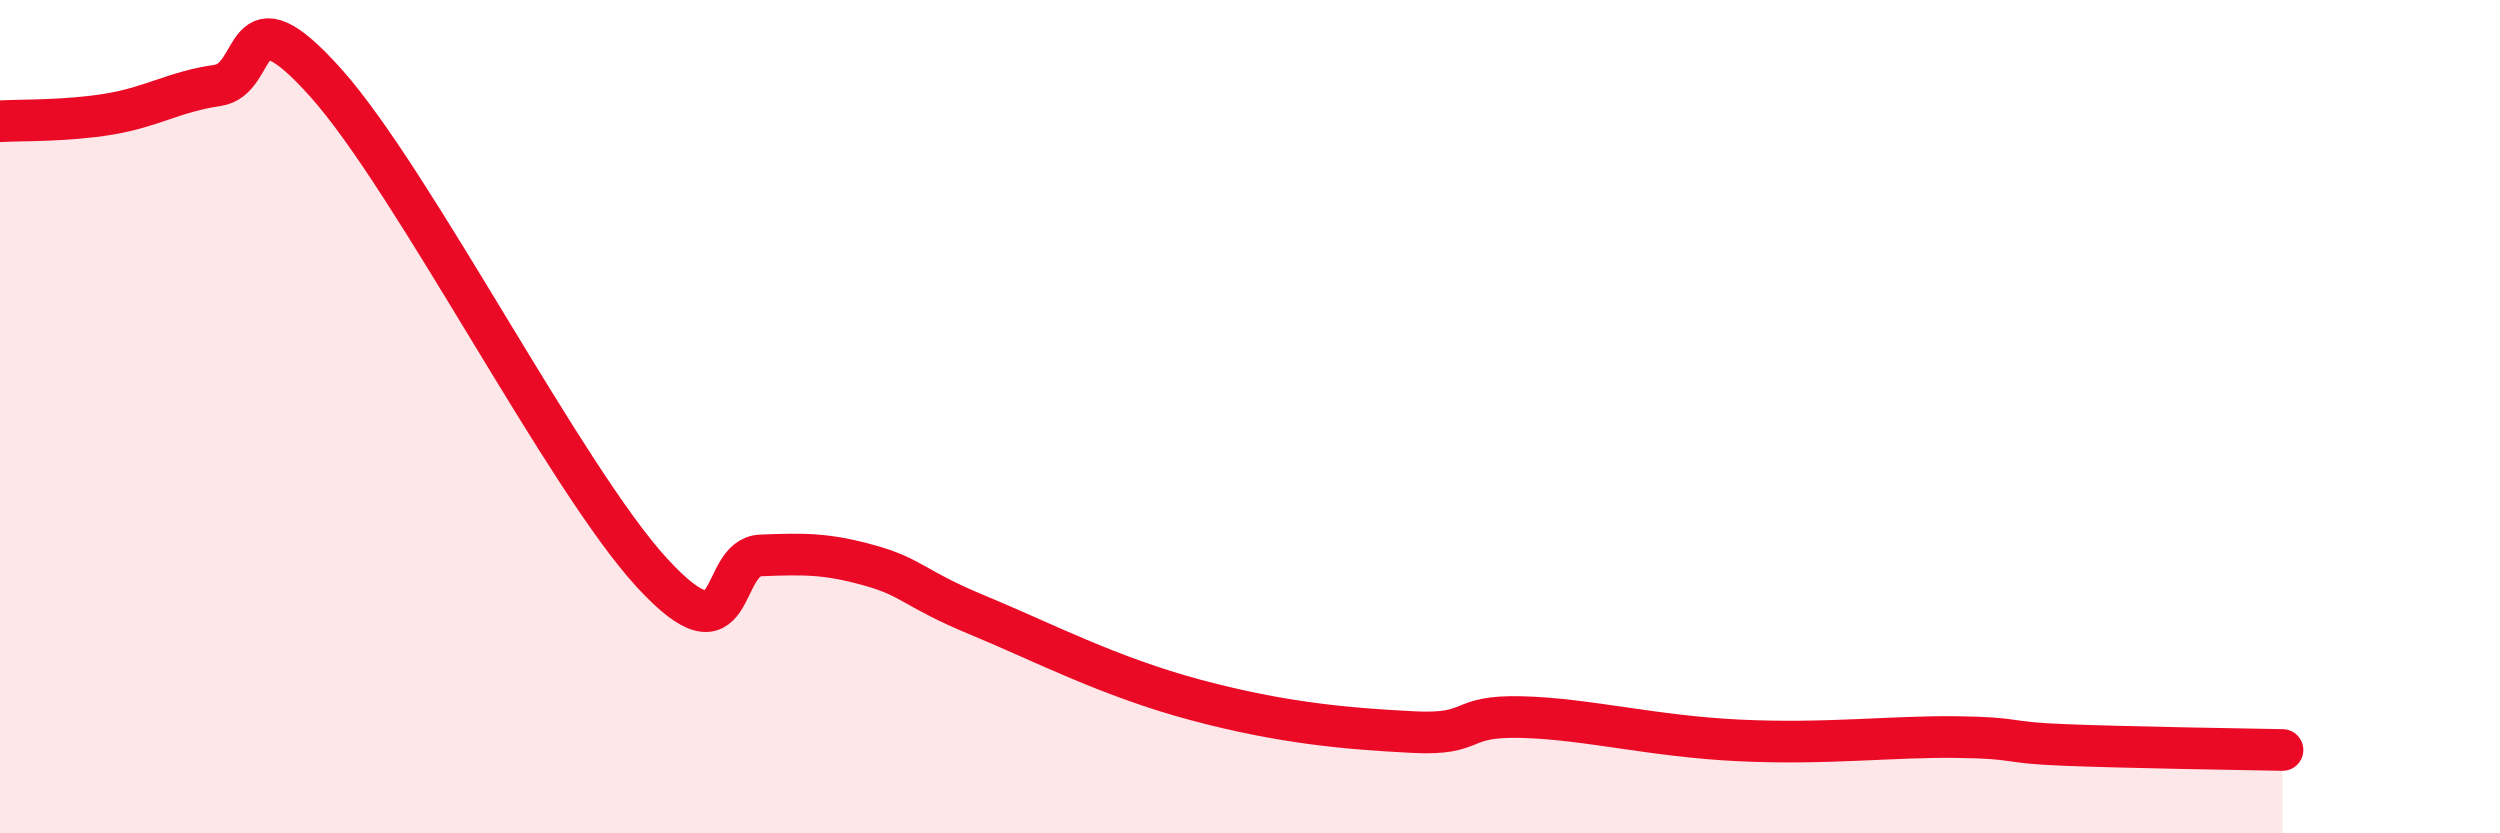
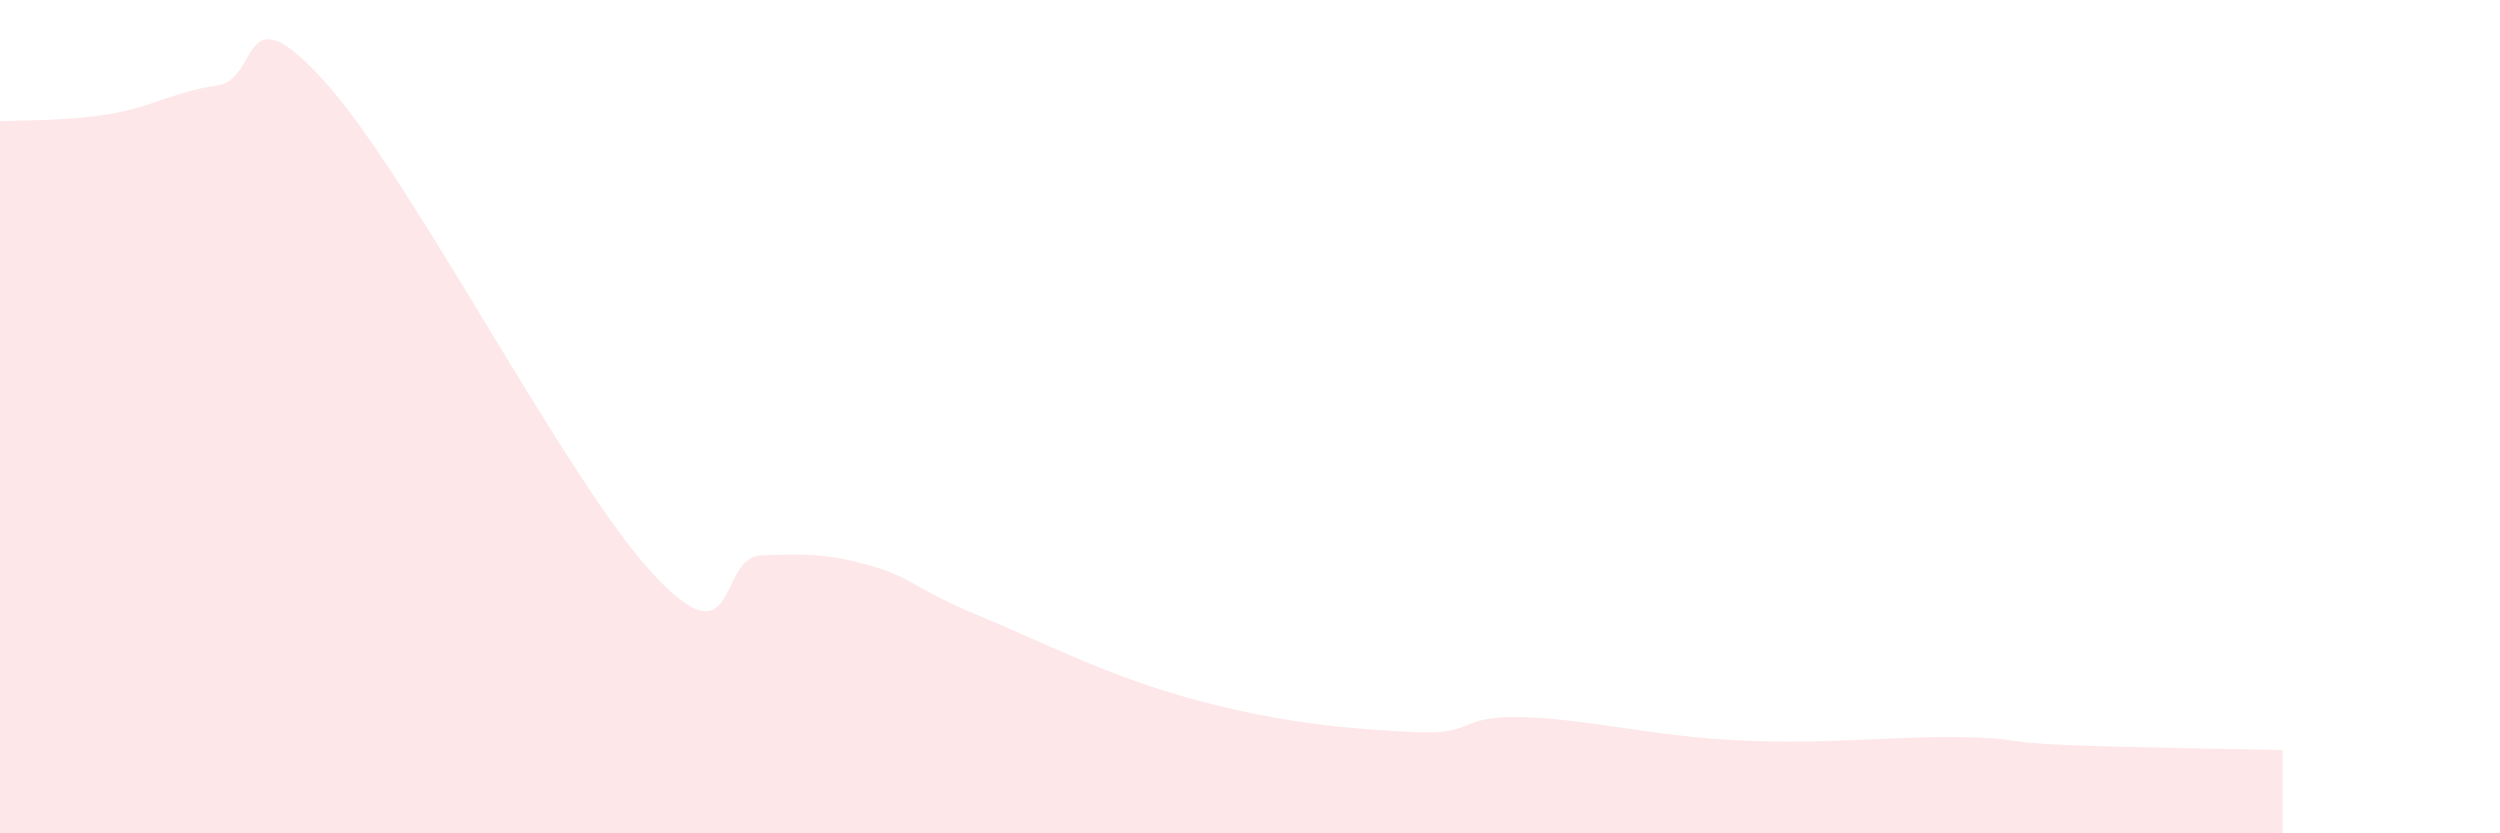
<svg xmlns="http://www.w3.org/2000/svg" width="60" height="20" viewBox="0 0 60 20">
  <path d="M 0,2.91 C 0.52,2.88 1.57,2.91 2.61,2.74 C 3.65,2.57 4.18,2.2 5.22,2.05 C 6.26,1.9 5.74,-0.34 7.83,2 C 9.92,4.34 13.56,11.48 15.65,13.75 C 17.74,16.02 17.22,13.37 18.26,13.33 C 19.3,13.29 19.83,13.28 20.87,13.57 C 21.91,13.86 21.91,14.12 23.48,14.77 C 25.05,15.42 26.61,16.24 28.7,16.8 C 30.79,17.36 32.35,17.49 33.91,17.57 C 35.47,17.65 34.95,17.17 36.52,17.21 C 38.09,17.25 39.65,17.67 41.74,17.77 C 43.83,17.87 45.39,17.67 46.96,17.69 C 48.53,17.71 48.01,17.82 49.57,17.88 C 51.13,17.94 53.74,17.98 54.78,18L54.78 20L0 20Z" fill="#EB0A25" opacity="0.1" stroke-linecap="round" stroke-linejoin="round" />
-   <path d="M 0,2.91 C 0.52,2.88 1.57,2.91 2.61,2.74 C 3.65,2.57 4.18,2.2 5.22,2.05 C 6.26,1.9 5.74,-0.34 7.83,2 C 9.92,4.34 13.56,11.48 15.65,13.75 C 17.74,16.02 17.22,13.37 18.26,13.33 C 19.3,13.29 19.83,13.28 20.87,13.57 C 21.91,13.86 21.91,14.12 23.48,14.77 C 25.05,15.42 26.61,16.24 28.7,16.8 C 30.79,17.36 32.35,17.49 33.91,17.57 C 35.47,17.65 34.95,17.17 36.52,17.21 C 38.09,17.25 39.65,17.67 41.74,17.77 C 43.83,17.87 45.39,17.67 46.96,17.69 C 48.53,17.71 48.01,17.82 49.57,17.88 C 51.13,17.94 53.74,17.98 54.78,18" stroke="#EB0A25" stroke-width="1" fill="none" stroke-linecap="round" stroke-linejoin="round" />
</svg>